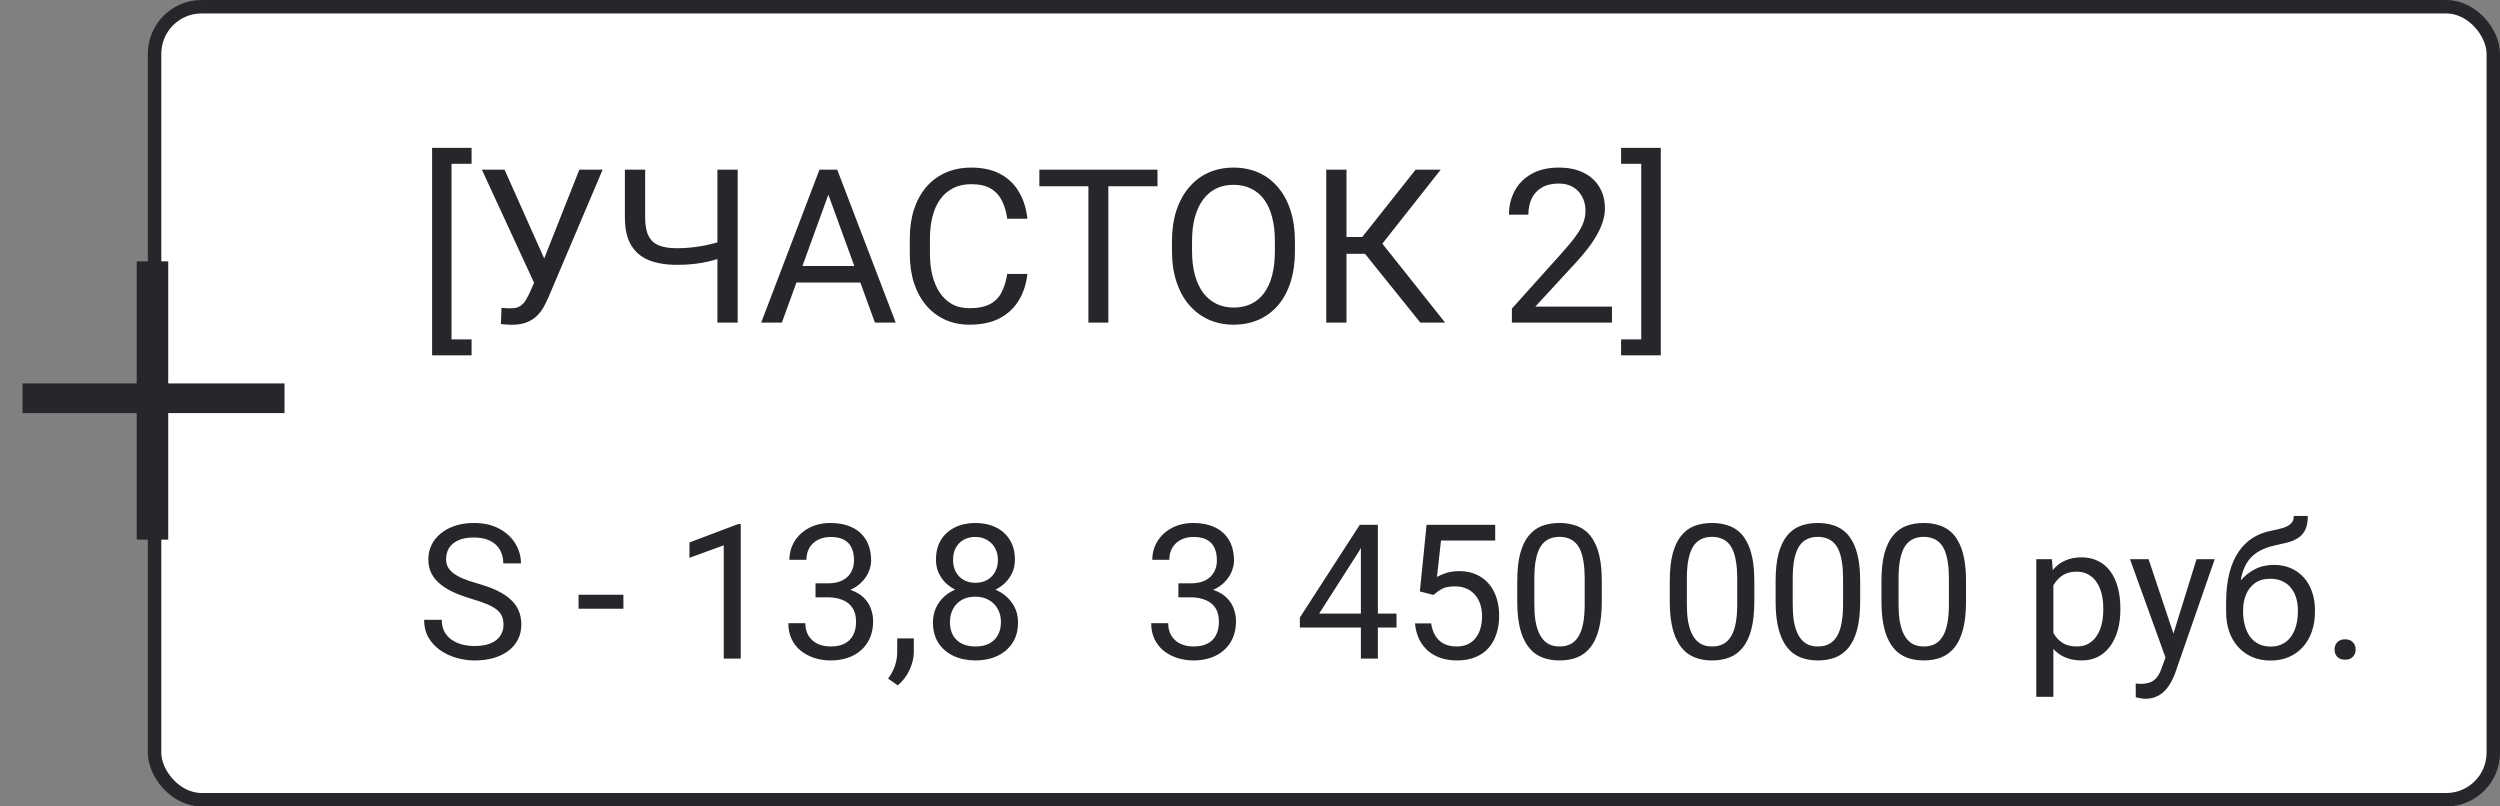
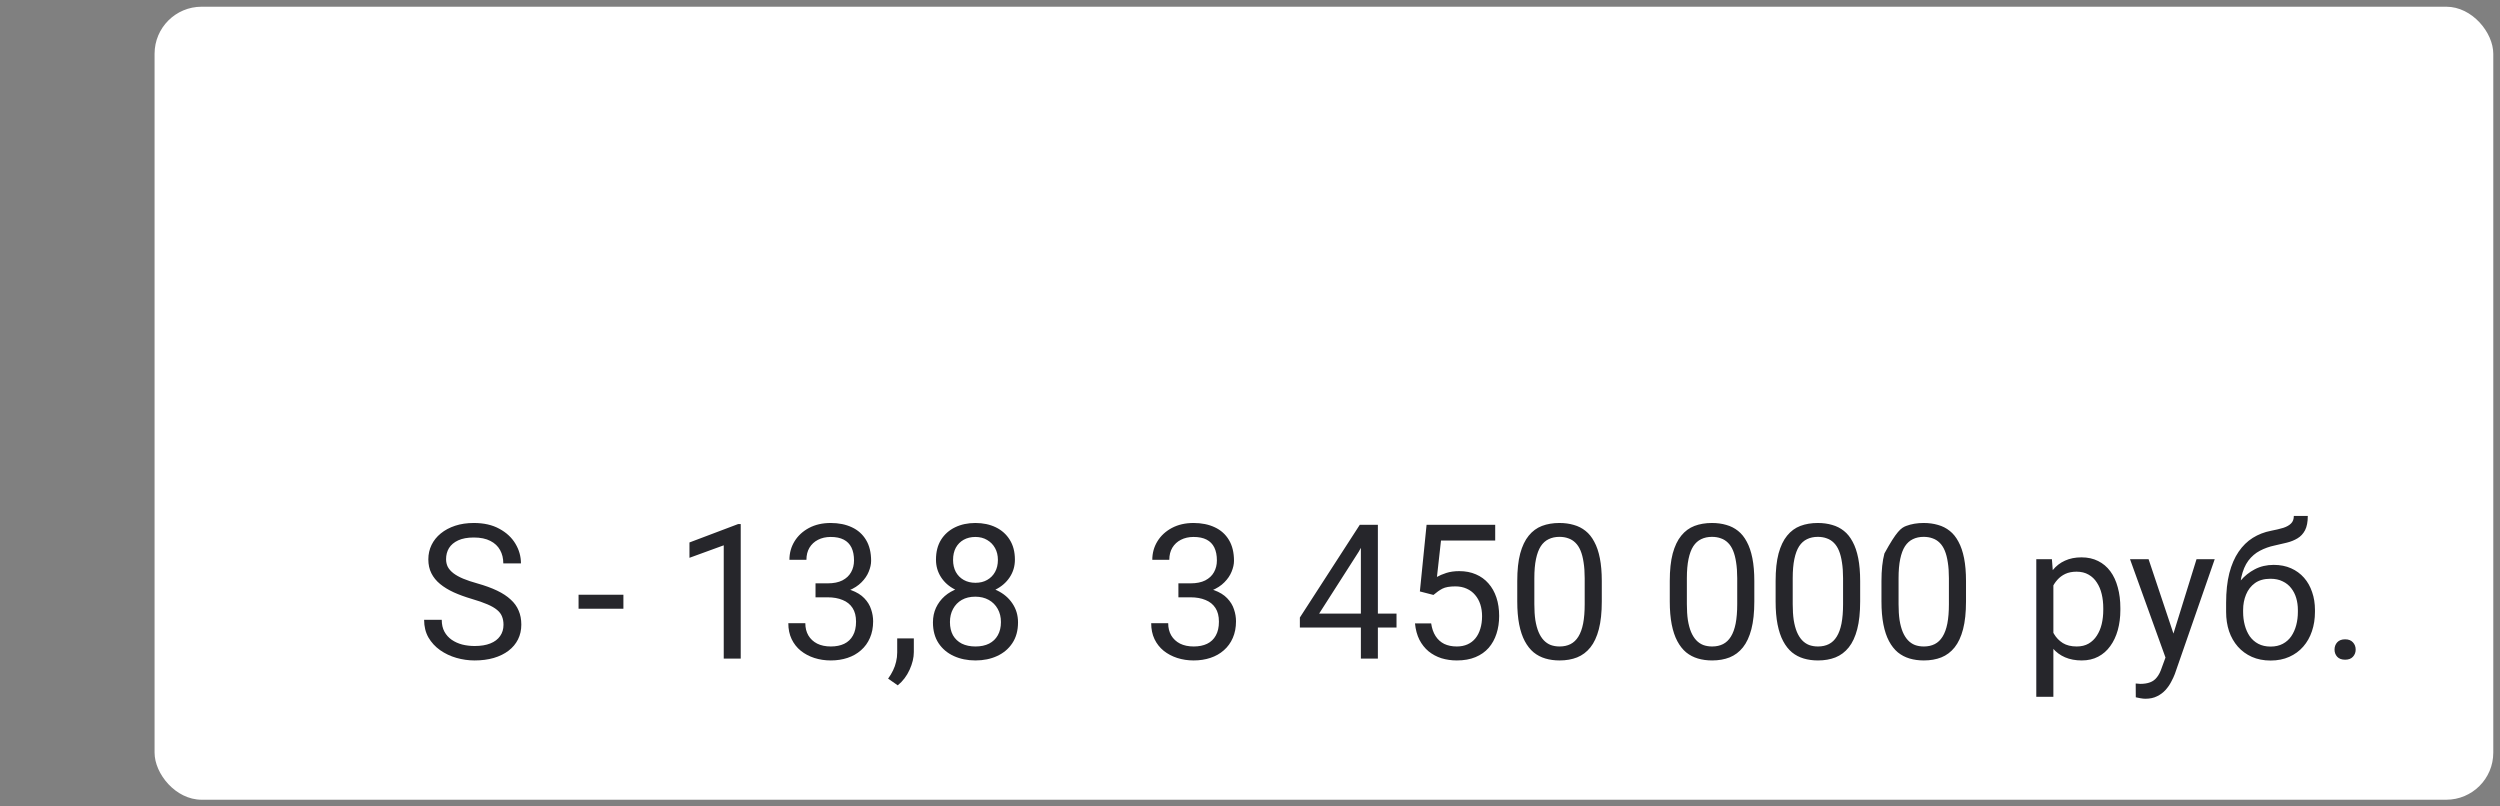
<svg xmlns="http://www.w3.org/2000/svg" width="186" height="60" viewBox="0 0 186 60" fill="none">
  <rect x="0" y="0" width="186" height="60" fill="#808080" stroke="none" />
  <rect x="11.5" y="0.5" width="174" height="59" rx="3.5" fill="white" />
-   <rect x="11.5" y="0.5" width="174" height="59" rx="3.5" stroke="#26262B" />
-   <path d="M35.086 11V12.188H33.594V25.25H35.086V26.438H32.148V11H35.086ZM40.094 20.227L43.102 12.625H44.836L40.812 22.102C40.698 22.367 40.57 22.625 40.43 22.875C40.289 23.12 40.117 23.338 39.914 23.531C39.711 23.724 39.458 23.878 39.156 23.992C38.859 24.107 38.49 24.164 38.047 24.164C37.922 24.164 37.773 24.156 37.602 24.141C37.43 24.13 37.318 24.117 37.266 24.102L37.312 22.898C37.37 22.909 37.482 22.919 37.648 22.93C37.815 22.935 37.938 22.938 38.016 22.938C38.312 22.938 38.547 22.878 38.719 22.758C38.891 22.638 39.029 22.487 39.133 22.305C39.242 22.117 39.341 21.927 39.43 21.734L40.094 20.227ZM37.539 12.625L40.703 19.711L41.078 21.109L39.812 21.203L35.852 12.625H37.539ZM46.492 12.625H48V16.18C48 16.768 48.086 17.229 48.258 17.562C48.43 17.896 48.69 18.13 49.039 18.266C49.388 18.401 49.823 18.469 50.344 18.469C50.656 18.469 50.958 18.456 51.25 18.43C51.547 18.404 51.836 18.367 52.117 18.32C52.398 18.273 52.675 18.216 52.945 18.148C53.221 18.081 53.492 18.008 53.758 17.93V19.164C53.503 19.242 53.247 19.315 52.992 19.383C52.742 19.451 52.482 19.508 52.211 19.555C51.945 19.602 51.659 19.638 51.352 19.664C51.05 19.69 50.714 19.703 50.344 19.703C49.542 19.703 48.852 19.588 48.273 19.359C47.7 19.125 47.26 18.75 46.953 18.234C46.646 17.719 46.492 17.034 46.492 16.18V12.625ZM53.375 12.625H54.883V24H53.375V12.625ZM61.938 13.633L58.172 24H56.633L60.969 12.625H61.961L61.938 13.633ZM65.094 24L61.32 13.633L61.297 12.625H62.289L66.641 24H65.094ZM64.898 19.789V21.023H58.508V19.789H64.898ZM74.938 20.383H76.438C76.359 21.102 76.154 21.745 75.82 22.312C75.487 22.88 75.016 23.331 74.406 23.664C73.797 23.992 73.037 24.156 72.125 24.156C71.458 24.156 70.852 24.031 70.305 23.781C69.763 23.531 69.297 23.177 68.906 22.719C68.516 22.255 68.213 21.701 68 21.055C67.792 20.404 67.688 19.68 67.688 18.883V17.75C67.688 16.953 67.792 16.232 68 15.586C68.213 14.935 68.518 14.378 68.914 13.914C69.315 13.45 69.797 13.094 70.359 12.844C70.922 12.594 71.555 12.469 72.258 12.469C73.117 12.469 73.844 12.63 74.438 12.953C75.031 13.276 75.492 13.724 75.82 14.297C76.154 14.865 76.359 15.523 76.438 16.273H74.938C74.865 15.742 74.729 15.287 74.531 14.906C74.333 14.521 74.052 14.224 73.688 14.016C73.323 13.807 72.846 13.703 72.258 13.703C71.753 13.703 71.307 13.8 70.922 13.992C70.542 14.185 70.221 14.458 69.961 14.812C69.706 15.167 69.513 15.591 69.383 16.086C69.253 16.581 69.188 17.13 69.188 17.734V18.883C69.188 19.44 69.245 19.963 69.359 20.453C69.479 20.943 69.659 21.372 69.898 21.742C70.138 22.112 70.443 22.404 70.812 22.617C71.182 22.826 71.62 22.93 72.125 22.93C72.766 22.93 73.276 22.828 73.656 22.625C74.037 22.422 74.323 22.13 74.516 21.75C74.713 21.37 74.854 20.914 74.938 20.383ZM82.461 12.625V24H80.977V12.625H82.461ZM86.117 12.625V13.859H77.328V12.625H86.117ZM96.344 17.953V18.672C96.344 19.526 96.237 20.292 96.023 20.969C95.81 21.646 95.503 22.221 95.102 22.695C94.701 23.169 94.219 23.531 93.656 23.781C93.099 24.031 92.474 24.156 91.781 24.156C91.109 24.156 90.492 24.031 89.93 23.781C89.372 23.531 88.888 23.169 88.477 22.695C88.07 22.221 87.755 21.646 87.531 20.969C87.307 20.292 87.195 19.526 87.195 18.672V17.953C87.195 17.099 87.305 16.336 87.523 15.664C87.747 14.987 88.062 14.412 88.469 13.938C88.875 13.458 89.357 13.094 89.914 12.844C90.477 12.594 91.094 12.469 91.766 12.469C92.458 12.469 93.083 12.594 93.641 12.844C94.203 13.094 94.685 13.458 95.086 13.938C95.492 14.412 95.802 14.987 96.016 15.664C96.234 16.336 96.344 17.099 96.344 17.953ZM94.852 18.672V17.938C94.852 17.26 94.781 16.662 94.641 16.141C94.505 15.62 94.305 15.182 94.039 14.828C93.773 14.474 93.448 14.206 93.062 14.023C92.682 13.841 92.25 13.75 91.766 13.75C91.297 13.75 90.872 13.841 90.492 14.023C90.117 14.206 89.794 14.474 89.523 14.828C89.258 15.182 89.052 15.62 88.906 16.141C88.76 16.662 88.688 17.26 88.688 17.938V18.672C88.688 19.354 88.76 19.958 88.906 20.484C89.052 21.005 89.26 21.445 89.531 21.805C89.807 22.159 90.133 22.427 90.508 22.609C90.888 22.792 91.312 22.883 91.781 22.883C92.271 22.883 92.706 22.792 93.086 22.609C93.466 22.427 93.787 22.159 94.047 21.805C94.312 21.445 94.513 21.005 94.648 20.484C94.784 19.958 94.852 19.354 94.852 18.672ZM100.18 12.625V24H98.672V12.625H100.18ZM107.188 12.625L102.25 18.883H99.578L99.344 17.633H101.352L105.32 12.625H107.188ZM105.672 24L101.398 18.688L102.242 17.367L107.516 24H105.672ZM119.93 22.812V24H112.484V22.961L116.211 18.812C116.669 18.302 117.023 17.87 117.273 17.516C117.529 17.156 117.706 16.836 117.805 16.555C117.909 16.268 117.961 15.977 117.961 15.68C117.961 15.305 117.883 14.966 117.727 14.664C117.576 14.357 117.352 14.112 117.055 13.93C116.758 13.747 116.398 13.656 115.977 13.656C115.471 13.656 115.049 13.755 114.711 13.953C114.378 14.146 114.128 14.417 113.961 14.766C113.794 15.115 113.711 15.516 113.711 15.969H112.266C112.266 15.328 112.406 14.742 112.688 14.211C112.969 13.68 113.385 13.258 113.938 12.945C114.49 12.628 115.169 12.469 115.977 12.469C116.695 12.469 117.31 12.596 117.82 12.852C118.331 13.102 118.721 13.456 118.992 13.914C119.268 14.367 119.406 14.898 119.406 15.508C119.406 15.841 119.349 16.18 119.234 16.523C119.125 16.862 118.971 17.201 118.773 17.539C118.581 17.878 118.354 18.211 118.094 18.539C117.839 18.867 117.565 19.19 117.273 19.508L114.227 22.812H119.93ZM120.609 12.188V11H123.562V26.438H120.609V25.25H122.109V12.188H120.609Z" fill="#26262B" />
  <path d="M37.46 46.484C37.46 46.252 37.423 46.047 37.351 45.869C37.282 45.687 37.159 45.523 36.981 45.377C36.808 45.231 36.567 45.092 36.257 44.96C35.952 44.828 35.564 44.693 35.095 44.557C34.602 44.411 34.158 44.249 33.762 44.071C33.365 43.889 33.026 43.682 32.743 43.449C32.461 43.217 32.244 42.95 32.094 42.649C31.943 42.349 31.868 42.005 31.868 41.617C31.868 41.23 31.948 40.872 32.107 40.544C32.267 40.216 32.495 39.931 32.791 39.69C33.092 39.443 33.45 39.252 33.864 39.115C34.279 38.978 34.742 38.91 35.252 38.91C35.999 38.91 36.633 39.054 37.152 39.341C37.676 39.623 38.075 39.995 38.349 40.455C38.622 40.911 38.759 41.398 38.759 41.918H37.446C37.446 41.544 37.367 41.214 37.207 40.927C37.047 40.635 36.806 40.407 36.482 40.243C36.159 40.075 35.749 39.99 35.252 39.99C34.783 39.99 34.395 40.061 34.09 40.202C33.785 40.343 33.557 40.535 33.406 40.776C33.26 41.018 33.188 41.294 33.188 41.603C33.188 41.813 33.231 42.005 33.317 42.178C33.408 42.346 33.547 42.504 33.734 42.649C33.926 42.795 34.167 42.93 34.459 43.053C34.755 43.176 35.108 43.294 35.519 43.408C36.084 43.568 36.571 43.745 36.981 43.941C37.392 44.137 37.729 44.358 37.993 44.605C38.262 44.846 38.46 45.122 38.588 45.432C38.72 45.737 38.786 46.083 38.786 46.471C38.786 46.876 38.704 47.243 38.54 47.571C38.376 47.899 38.141 48.18 37.836 48.412C37.531 48.645 37.164 48.825 36.735 48.952C36.312 49.075 35.838 49.137 35.313 49.137C34.853 49.137 34.4 49.073 33.953 48.945C33.511 48.818 33.108 48.626 32.743 48.371C32.383 48.116 32.094 47.801 31.875 47.428C31.661 47.05 31.554 46.612 31.554 46.115H32.866C32.866 46.457 32.932 46.751 33.065 46.997C33.197 47.239 33.377 47.439 33.605 47.599C33.837 47.758 34.099 47.877 34.391 47.954C34.687 48.027 34.995 48.063 35.313 48.063C35.774 48.063 36.163 48 36.482 47.872C36.801 47.745 37.043 47.562 37.207 47.325C37.376 47.088 37.46 46.808 37.46 46.484ZM46.381 44.249V45.288H43.045V44.249H46.381ZM55.11 38.992V49H53.846V40.571L51.296 41.501V40.359L54.912 38.992H55.11ZM60.675 43.401H61.577C62.019 43.401 62.384 43.328 62.671 43.183C62.963 43.032 63.179 42.829 63.32 42.574C63.466 42.315 63.539 42.023 63.539 41.699C63.539 41.316 63.475 40.995 63.348 40.735C63.22 40.476 63.029 40.28 62.773 40.148C62.518 40.015 62.195 39.949 61.803 39.949C61.447 39.949 61.133 40.02 60.859 40.161C60.59 40.298 60.379 40.494 60.224 40.749C60.073 41.004 59.998 41.305 59.998 41.651H58.733C58.733 41.145 58.861 40.685 59.116 40.27C59.371 39.856 59.729 39.525 60.19 39.279C60.654 39.033 61.192 38.91 61.803 38.91C62.404 38.91 62.931 39.017 63.382 39.231C63.833 39.441 64.184 39.755 64.435 40.175C64.685 40.59 64.811 41.107 64.811 41.727C64.811 41.977 64.751 42.246 64.633 42.533C64.519 42.816 64.339 43.08 64.093 43.326C63.851 43.572 63.537 43.775 63.149 43.935C62.762 44.09 62.297 44.167 61.755 44.167H60.675V43.401ZM60.675 44.44V43.682H61.755C62.388 43.682 62.912 43.757 63.327 43.907C63.742 44.058 64.068 44.258 64.305 44.509C64.546 44.759 64.715 45.035 64.811 45.336C64.911 45.632 64.961 45.928 64.961 46.225C64.961 46.69 64.881 47.102 64.722 47.462C64.567 47.822 64.346 48.127 64.059 48.378C63.776 48.629 63.443 48.818 63.06 48.945C62.678 49.073 62.261 49.137 61.81 49.137C61.377 49.137 60.969 49.075 60.586 48.952C60.208 48.829 59.873 48.651 59.581 48.419C59.289 48.182 59.062 47.893 58.898 47.551C58.733 47.204 58.651 46.81 58.651 46.368H59.916C59.916 46.715 59.991 47.018 60.142 47.277C60.297 47.537 60.515 47.74 60.798 47.886C61.085 48.027 61.422 48.098 61.81 48.098C62.197 48.098 62.53 48.032 62.808 47.899C63.09 47.763 63.307 47.558 63.457 47.284C63.612 47.011 63.69 46.667 63.69 46.252C63.69 45.837 63.603 45.498 63.43 45.233C63.257 44.965 63.01 44.766 62.691 44.639C62.377 44.507 62.005 44.44 61.577 44.44H60.675ZM67.989 47.496V48.515C67.989 48.929 67.884 49.367 67.675 49.827C67.465 50.292 67.171 50.679 66.793 50.989L66.075 50.49C66.221 50.29 66.344 50.085 66.444 49.875C66.545 49.67 66.62 49.456 66.67 49.232C66.725 49.014 66.752 48.781 66.752 48.535V47.496H67.989ZM75.741 46.307C75.741 46.913 75.6 47.428 75.317 47.852C75.039 48.271 74.661 48.59 74.183 48.809C73.709 49.027 73.173 49.137 72.576 49.137C71.979 49.137 71.441 49.027 70.963 48.809C70.484 48.59 70.106 48.271 69.828 47.852C69.55 47.428 69.411 46.913 69.411 46.307C69.411 45.91 69.486 45.548 69.637 45.22C69.792 44.887 70.008 44.598 70.286 44.352C70.569 44.105 70.901 43.916 71.284 43.784C71.671 43.648 72.098 43.579 72.562 43.579C73.173 43.579 73.718 43.698 74.196 43.935C74.675 44.167 75.051 44.488 75.324 44.898C75.602 45.309 75.741 45.778 75.741 46.307ZM74.47 46.279C74.47 45.91 74.39 45.584 74.231 45.302C74.071 45.015 73.848 44.791 73.561 44.632C73.273 44.472 72.941 44.393 72.562 44.393C72.175 44.393 71.84 44.472 71.558 44.632C71.28 44.791 71.063 45.015 70.908 45.302C70.753 45.584 70.676 45.91 70.676 46.279C70.676 46.662 70.751 46.99 70.901 47.264C71.056 47.533 71.275 47.74 71.558 47.886C71.845 48.027 72.184 48.098 72.576 48.098C72.968 48.098 73.305 48.027 73.588 47.886C73.87 47.74 74.087 47.533 74.237 47.264C74.392 46.99 74.47 46.662 74.47 46.279ZM75.509 41.638C75.509 42.121 75.381 42.556 75.126 42.943C74.871 43.331 74.522 43.636 74.08 43.859C73.638 44.083 73.137 44.194 72.576 44.194C72.007 44.194 71.498 44.083 71.052 43.859C70.61 43.636 70.263 43.331 70.013 42.943C69.762 42.556 69.637 42.121 69.637 41.638C69.637 41.059 69.762 40.567 70.013 40.161C70.268 39.755 70.617 39.446 71.059 39.231C71.501 39.017 72.004 38.91 72.569 38.91C73.139 38.91 73.645 39.017 74.087 39.231C74.529 39.446 74.875 39.755 75.126 40.161C75.381 40.567 75.509 41.059 75.509 41.638ZM74.244 41.658C74.244 41.325 74.174 41.032 74.032 40.776C73.891 40.521 73.695 40.321 73.444 40.175C73.194 40.024 72.902 39.949 72.569 39.949C72.237 39.949 71.945 40.02 71.694 40.161C71.448 40.298 71.255 40.494 71.113 40.749C70.977 41.004 70.908 41.307 70.908 41.658C70.908 42 70.977 42.298 71.113 42.554C71.255 42.809 71.451 43.007 71.701 43.148C71.952 43.29 72.243 43.36 72.576 43.36C72.909 43.36 73.198 43.29 73.444 43.148C73.695 43.007 73.891 42.809 74.032 42.554C74.174 42.298 74.244 42 74.244 41.658Z" fill="#26262B" />
-   <path d="M87.673 43.401H88.575C89.017 43.401 89.382 43.328 89.669 43.183C89.961 43.032 90.177 42.829 90.318 42.574C90.464 42.315 90.537 42.023 90.537 41.699C90.537 41.316 90.473 40.995 90.346 40.735C90.218 40.476 90.027 40.28 89.772 40.148C89.516 40.015 89.193 39.949 88.801 39.949C88.445 39.949 88.131 40.02 87.857 40.161C87.588 40.298 87.377 40.494 87.222 40.749C87.071 41.004 86.996 41.305 86.996 41.651H85.731C85.731 41.145 85.859 40.685 86.114 40.27C86.37 39.856 86.727 39.525 87.188 39.279C87.652 39.033 88.19 38.91 88.801 38.91C89.402 38.91 89.929 39.017 90.38 39.231C90.831 39.441 91.182 39.755 91.433 40.175C91.683 40.59 91.809 41.107 91.809 41.727C91.809 41.977 91.749 42.246 91.631 42.533C91.517 42.816 91.337 43.08 91.091 43.326C90.849 43.572 90.535 43.775 90.147 43.935C89.76 44.09 89.295 44.167 88.753 44.167H87.673V43.401ZM87.673 44.44V43.682H88.753C89.386 43.682 89.91 43.757 90.325 43.907C90.74 44.058 91.066 44.258 91.303 44.509C91.544 44.759 91.713 45.035 91.809 45.336C91.909 45.632 91.959 45.928 91.959 46.225C91.959 46.69 91.879 47.102 91.72 47.462C91.565 47.822 91.344 48.127 91.057 48.378C90.774 48.629 90.441 48.818 90.059 48.945C89.676 49.073 89.259 49.137 88.808 49.137C88.375 49.137 87.967 49.075 87.584 48.952C87.206 48.829 86.871 48.651 86.579 48.419C86.287 48.182 86.06 47.893 85.895 47.551C85.731 47.204 85.649 46.81 85.649 46.368H86.914C86.914 46.715 86.989 47.018 87.14 47.277C87.295 47.537 87.513 47.74 87.796 47.886C88.083 48.027 88.42 48.098 88.808 48.098C89.195 48.098 89.528 48.032 89.806 47.899C90.088 47.763 90.305 47.558 90.455 47.284C90.61 47.011 90.688 46.667 90.688 46.252C90.688 45.837 90.601 45.498 90.428 45.233C90.255 44.965 90.008 44.766 89.689 44.639C89.375 44.507 89.004 44.44 88.575 44.44H87.673ZM103.901 45.65V46.69H96.71V45.944L101.167 39.047H102.199L101.092 41.043L98.145 45.65H103.901ZM102.514 39.047V49H101.249V39.047H102.514ZM106.649 44.263L105.638 44.003L106.137 39.047H111.243V40.216H107.21L106.909 42.923C107.091 42.818 107.322 42.72 107.6 42.629C107.882 42.538 108.206 42.492 108.57 42.492C109.031 42.492 109.443 42.572 109.808 42.731C110.172 42.886 110.482 43.11 110.737 43.401C110.997 43.693 111.195 44.044 111.332 44.454C111.469 44.864 111.537 45.322 111.537 45.828C111.537 46.307 111.471 46.746 111.339 47.148C111.211 47.548 111.018 47.899 110.758 48.2C110.498 48.496 110.17 48.727 109.773 48.891C109.382 49.055 108.919 49.137 108.386 49.137C107.985 49.137 107.604 49.082 107.244 48.973C106.889 48.859 106.57 48.688 106.287 48.46C106.009 48.227 105.781 47.94 105.604 47.599C105.43 47.252 105.321 46.847 105.275 46.382H106.479C106.533 46.755 106.643 47.07 106.807 47.325C106.971 47.58 107.185 47.774 107.449 47.906C107.718 48.034 108.03 48.098 108.386 48.098C108.687 48.098 108.953 48.045 109.186 47.94C109.418 47.836 109.614 47.685 109.773 47.489C109.933 47.293 110.054 47.056 110.136 46.778C110.222 46.5 110.266 46.188 110.266 45.842C110.266 45.527 110.222 45.236 110.136 44.967C110.049 44.698 109.919 44.463 109.746 44.263C109.577 44.062 109.37 43.907 109.124 43.798C108.878 43.684 108.595 43.627 108.276 43.627C107.853 43.627 107.531 43.684 107.312 43.798C107.098 43.912 106.877 44.067 106.649 44.263ZM119.173 43.23V44.748C119.173 45.564 119.1 46.252 118.954 46.812C118.808 47.373 118.599 47.824 118.325 48.166C118.052 48.508 117.721 48.756 117.334 48.911C116.951 49.062 116.518 49.137 116.035 49.137C115.652 49.137 115.299 49.089 114.976 48.993C114.652 48.898 114.36 48.745 114.101 48.535C113.845 48.321 113.627 48.043 113.444 47.701C113.262 47.359 113.123 46.945 113.027 46.457C112.932 45.969 112.884 45.4 112.884 44.748V43.23C112.884 42.415 112.957 41.731 113.103 41.18C113.253 40.628 113.465 40.186 113.738 39.853C114.012 39.516 114.34 39.275 114.723 39.129C115.11 38.983 115.543 38.91 116.021 38.91C116.409 38.91 116.764 38.958 117.088 39.054C117.416 39.145 117.708 39.293 117.963 39.498C118.218 39.699 118.435 39.967 118.612 40.305C118.795 40.637 118.934 41.045 119.029 41.528C119.125 42.011 119.173 42.579 119.173 43.23ZM117.901 44.953V43.019C117.901 42.572 117.874 42.18 117.819 41.843C117.769 41.501 117.694 41.209 117.594 40.968C117.493 40.726 117.366 40.53 117.211 40.38C117.061 40.23 116.885 40.12 116.685 40.052C116.489 39.979 116.268 39.942 116.021 39.942C115.721 39.942 115.454 39.999 115.222 40.113C114.989 40.223 114.793 40.398 114.634 40.64C114.479 40.881 114.36 41.198 114.278 41.59C114.196 41.982 114.155 42.458 114.155 43.019V44.953C114.155 45.4 114.18 45.794 114.23 46.136C114.285 46.477 114.365 46.774 114.47 47.024C114.575 47.27 114.702 47.473 114.853 47.633C115.003 47.792 115.176 47.911 115.372 47.988C115.573 48.061 115.794 48.098 116.035 48.098C116.345 48.098 116.616 48.038 116.849 47.92C117.081 47.801 117.275 47.617 117.43 47.366C117.589 47.111 117.708 46.785 117.785 46.389C117.863 45.988 117.901 45.509 117.901 44.953ZM130.521 43.23V44.748C130.521 45.564 130.448 46.252 130.302 46.812C130.156 47.373 129.946 47.824 129.673 48.166C129.399 48.508 129.069 48.756 128.682 48.911C128.299 49.062 127.866 49.137 127.383 49.137C127 49.137 126.647 49.089 126.323 48.993C126 48.898 125.708 48.745 125.448 48.535C125.193 48.321 124.974 48.043 124.792 47.701C124.61 47.359 124.471 46.945 124.375 46.457C124.279 45.969 124.231 45.4 124.231 44.748V43.23C124.231 42.415 124.304 41.731 124.45 41.18C124.601 40.628 124.812 40.186 125.086 39.853C125.359 39.516 125.688 39.275 126.07 39.129C126.458 38.983 126.891 38.91 127.369 38.91C127.757 38.91 128.112 38.958 128.436 39.054C128.764 39.145 129.055 39.293 129.311 39.498C129.566 39.699 129.782 39.967 129.96 40.305C130.142 40.637 130.281 41.045 130.377 41.528C130.473 42.011 130.521 42.579 130.521 43.23ZM129.249 44.953V43.019C129.249 42.572 129.222 42.18 129.167 41.843C129.117 41.501 129.042 41.209 128.941 40.968C128.841 40.726 128.714 40.53 128.559 40.38C128.408 40.23 128.233 40.12 128.032 40.052C127.836 39.979 127.615 39.942 127.369 39.942C127.068 39.942 126.802 39.999 126.569 40.113C126.337 40.223 126.141 40.398 125.981 40.64C125.826 40.881 125.708 41.198 125.626 41.59C125.544 41.982 125.503 42.458 125.503 43.019V44.953C125.503 45.4 125.528 45.794 125.578 46.136C125.633 46.477 125.713 46.774 125.817 47.024C125.922 47.27 126.05 47.473 126.2 47.633C126.351 47.792 126.524 47.911 126.72 47.988C126.92 48.061 127.141 48.098 127.383 48.098C127.693 48.098 127.964 48.038 128.196 47.92C128.429 47.801 128.622 47.617 128.777 47.366C128.937 47.111 129.055 46.785 129.133 46.389C129.21 45.988 129.249 45.509 129.249 44.953ZM138.396 43.23V44.748C138.396 45.564 138.323 46.252 138.177 46.812C138.031 47.373 137.821 47.824 137.548 48.166C137.274 48.508 136.944 48.756 136.557 48.911C136.174 49.062 135.741 49.137 135.258 49.137C134.875 49.137 134.522 49.089 134.198 48.993C133.875 48.898 133.583 48.745 133.323 48.535C133.068 48.321 132.849 48.043 132.667 47.701C132.485 47.359 132.346 46.945 132.25 46.457C132.154 45.969 132.106 45.4 132.106 44.748V43.23C132.106 42.415 132.179 41.731 132.325 41.18C132.476 40.628 132.688 40.186 132.961 39.853C133.234 39.516 133.562 39.275 133.945 39.129C134.333 38.983 134.766 38.91 135.244 38.91C135.632 38.91 135.987 38.958 136.311 39.054C136.639 39.145 136.93 39.293 137.186 39.498C137.441 39.699 137.657 39.967 137.835 40.305C138.017 40.637 138.156 41.045 138.252 41.528C138.348 42.011 138.396 42.579 138.396 43.23ZM137.124 44.953V43.019C137.124 42.572 137.097 42.18 137.042 41.843C136.992 41.501 136.917 41.209 136.816 40.968C136.716 40.726 136.589 40.53 136.434 40.38C136.283 40.23 136.108 40.12 135.907 40.052C135.711 39.979 135.49 39.942 135.244 39.942C134.943 39.942 134.677 39.999 134.444 40.113C134.212 40.223 134.016 40.398 133.856 40.64C133.701 40.881 133.583 41.198 133.501 41.59C133.419 41.982 133.378 42.458 133.378 43.019V44.953C133.378 45.4 133.403 45.794 133.453 46.136C133.508 46.477 133.588 46.774 133.692 47.024C133.797 47.27 133.925 47.473 134.075 47.633C134.226 47.792 134.399 47.911 134.595 47.988C134.795 48.061 135.016 48.098 135.258 48.098C135.568 48.098 135.839 48.038 136.071 47.92C136.304 47.801 136.497 47.617 136.652 47.366C136.812 47.111 136.93 46.785 137.008 46.389C137.085 45.988 137.124 45.509 137.124 44.953ZM146.271 43.23V44.748C146.271 45.564 146.198 46.252 146.052 46.812C145.906 47.373 145.696 47.824 145.423 48.166C145.149 48.508 144.819 48.756 144.432 48.911C144.049 49.062 143.616 49.137 143.133 49.137C142.75 49.137 142.397 49.089 142.073 48.993C141.75 48.898 141.458 48.745 141.198 48.535C140.943 48.321 140.724 48.043 140.542 47.701C140.36 47.359 140.221 46.945 140.125 46.457C140.029 45.969 139.981 45.4 139.981 44.748V43.23C139.981 42.415 140.054 41.731 140.2 41.18C140.351 40.628 140.562 40.186 140.836 39.853C141.109 39.516 141.438 39.275 141.82 39.129C142.208 38.983 142.641 38.91 143.119 38.91C143.507 38.91 143.862 38.958 144.186 39.054C144.514 39.145 144.805 39.293 145.061 39.498C145.316 39.699 145.532 39.967 145.71 40.305C145.892 40.637 146.031 41.045 146.127 41.528C146.223 42.011 146.271 42.579 146.271 43.23ZM144.999 44.953V43.019C144.999 42.572 144.972 42.18 144.917 41.843C144.867 41.501 144.792 41.209 144.691 40.968C144.591 40.726 144.464 40.53 144.309 40.38C144.158 40.23 143.983 40.12 143.782 40.052C143.586 39.979 143.365 39.942 143.119 39.942C142.818 39.942 142.552 39.999 142.319 40.113C142.087 40.223 141.891 40.398 141.731 40.64C141.576 40.881 141.458 41.198 141.376 41.59C141.294 41.982 141.253 42.458 141.253 43.019V44.953C141.253 45.4 141.278 45.794 141.328 46.136C141.383 46.477 141.463 46.774 141.567 47.024C141.672 47.27 141.8 47.473 141.95 47.633C142.101 47.792 142.274 47.911 142.47 47.988C142.67 48.061 142.891 48.098 143.133 48.098C143.443 48.098 143.714 48.038 143.946 47.92C144.179 47.801 144.372 47.617 144.527 47.366C144.687 47.111 144.805 46.785 144.883 46.389C144.96 45.988 144.999 45.509 144.999 44.953ZM152.771 43.025V51.844H151.5V41.603H152.662L152.771 43.025ZM157.755 45.24V45.384C157.755 45.922 157.691 46.421 157.563 46.881C157.436 47.337 157.249 47.733 157.003 48.07C156.761 48.408 156.463 48.67 156.107 48.856C155.752 49.043 155.344 49.137 154.884 49.137C154.414 49.137 154 49.059 153.64 48.904C153.28 48.749 152.974 48.524 152.724 48.227C152.473 47.931 152.272 47.576 152.122 47.161C151.976 46.746 151.876 46.279 151.821 45.76V44.994C151.876 44.447 151.979 43.957 152.129 43.524C152.279 43.092 152.478 42.722 152.724 42.417C152.974 42.107 153.277 41.872 153.633 41.713C153.988 41.549 154.398 41.467 154.863 41.467C155.328 41.467 155.741 41.558 156.101 41.74C156.461 41.918 156.764 42.173 157.01 42.506C157.256 42.839 157.44 43.237 157.563 43.702C157.691 44.162 157.755 44.675 157.755 45.24ZM156.483 45.384V45.24C156.483 44.871 156.445 44.525 156.367 44.201C156.29 43.873 156.169 43.586 156.005 43.34C155.845 43.089 155.64 42.893 155.39 42.752C155.139 42.606 154.84 42.533 154.494 42.533C154.175 42.533 153.897 42.588 153.66 42.697C153.428 42.807 153.229 42.955 153.065 43.142C152.901 43.324 152.767 43.533 152.662 43.77C152.562 44.003 152.487 44.245 152.437 44.495V46.266C152.528 46.585 152.655 46.885 152.819 47.168C152.983 47.446 153.202 47.672 153.476 47.845C153.749 48.013 154.093 48.098 154.508 48.098C154.85 48.098 155.144 48.027 155.39 47.886C155.64 47.74 155.845 47.542 156.005 47.291C156.169 47.04 156.29 46.753 156.367 46.43C156.445 46.102 156.483 45.753 156.483 45.384ZM161.364 48.234L163.422 41.603H164.775L161.809 50.142C161.74 50.324 161.649 50.52 161.535 50.73C161.426 50.944 161.285 51.147 161.111 51.338C160.938 51.529 160.729 51.684 160.482 51.803C160.241 51.926 159.951 51.987 159.614 51.987C159.514 51.987 159.386 51.974 159.231 51.946C159.076 51.919 158.967 51.896 158.903 51.878L158.896 50.852C158.933 50.857 158.99 50.862 159.067 50.866C159.149 50.875 159.206 50.88 159.238 50.88C159.525 50.88 159.769 50.841 159.97 50.764C160.17 50.691 160.339 50.565 160.476 50.388C160.617 50.215 160.738 49.975 160.838 49.67L161.364 48.234ZM159.854 41.603L161.774 47.346L162.103 48.679L161.193 49.144L158.473 41.603H159.854ZM170.661 38.384H171.7C171.7 38.83 171.632 39.186 171.495 39.45C171.358 39.71 171.172 39.91 170.935 40.052C170.702 40.193 170.438 40.3 170.142 40.373C169.85 40.446 169.547 40.517 169.232 40.585C168.84 40.667 168.476 40.797 168.139 40.975C167.806 41.148 167.519 41.394 167.277 41.713C167.04 42.032 166.865 42.447 166.751 42.957C166.642 43.467 166.612 44.099 166.662 44.851V45.48H165.623V44.851C165.623 44.008 165.703 43.272 165.862 42.643C166.026 42.014 166.257 41.483 166.553 41.05C166.849 40.617 167.2 40.273 167.605 40.018C168.016 39.762 168.467 39.587 168.959 39.491C169.314 39.423 169.62 39.35 169.875 39.273C170.13 39.19 170.324 39.081 170.456 38.944C170.593 38.808 170.661 38.621 170.661 38.384ZM169.164 42.027C169.647 42.027 170.078 42.112 170.456 42.28C170.834 42.449 171.156 42.684 171.42 42.984C171.684 43.285 171.885 43.641 172.021 44.051C172.163 44.456 172.233 44.898 172.233 45.377V45.527C172.233 46.042 172.158 46.521 172.008 46.963C171.862 47.4 171.646 47.783 171.358 48.111C171.076 48.435 170.729 48.688 170.319 48.87C169.914 49.052 169.451 49.144 168.932 49.144C168.412 49.144 167.947 49.052 167.537 48.87C167.132 48.688 166.785 48.435 166.498 48.111C166.211 47.783 165.992 47.4 165.842 46.963C165.696 46.521 165.623 46.042 165.623 45.527V45.377C165.623 45.263 165.644 45.151 165.685 45.042C165.726 44.933 165.776 44.821 165.835 44.707C165.899 44.593 165.956 44.472 166.006 44.345C166.174 43.935 166.405 43.554 166.696 43.203C166.993 42.852 167.346 42.57 167.756 42.355C168.171 42.137 168.64 42.027 169.164 42.027ZM168.918 43.06C168.453 43.06 168.07 43.167 167.77 43.381C167.473 43.595 167.252 43.88 167.106 44.235C166.961 44.586 166.888 44.967 166.888 45.377V45.527C166.888 45.874 166.929 46.202 167.011 46.512C167.093 46.822 167.216 47.097 167.38 47.339C167.549 47.576 167.76 47.763 168.016 47.899C168.275 48.036 168.581 48.105 168.932 48.105C169.283 48.105 169.586 48.036 169.841 47.899C170.096 47.763 170.306 47.576 170.47 47.339C170.634 47.097 170.757 46.822 170.839 46.512C170.921 46.202 170.962 45.874 170.962 45.527V45.377C170.962 45.067 170.921 44.773 170.839 44.495C170.757 44.217 170.632 43.971 170.463 43.757C170.299 43.543 170.087 43.374 169.827 43.251C169.572 43.123 169.269 43.06 168.918 43.06ZM173.689 48.33C173.689 48.116 173.756 47.936 173.888 47.79C174.024 47.64 174.22 47.565 174.476 47.565C174.731 47.565 174.924 47.64 175.057 47.79C175.193 47.936 175.262 48.116 175.262 48.33C175.262 48.54 175.193 48.717 175.057 48.863C174.924 49.009 174.731 49.082 174.476 49.082C174.22 49.082 174.024 49.009 173.888 48.863C173.756 48.717 173.689 48.54 173.689 48.33Z" fill="#26262B" />
-   <path d="M21.168 28.527V30.734H1.676V28.527H21.168ZM12.516 19.445V40.148H10.172V19.445H12.516Z" fill="#26262B" />
+   <path d="M87.673 43.401H88.575C89.017 43.401 89.382 43.328 89.669 43.183C89.961 43.032 90.177 42.829 90.318 42.574C90.464 42.315 90.537 42.023 90.537 41.699C90.537 41.316 90.473 40.995 90.346 40.735C90.218 40.476 90.027 40.28 89.772 40.148C89.516 40.015 89.193 39.949 88.801 39.949C88.445 39.949 88.131 40.02 87.857 40.161C87.588 40.298 87.377 40.494 87.222 40.749C87.071 41.004 86.996 41.305 86.996 41.651H85.731C85.731 41.145 85.859 40.685 86.114 40.27C86.37 39.856 86.727 39.525 87.188 39.279C87.652 39.033 88.19 38.91 88.801 38.91C89.402 38.91 89.929 39.017 90.38 39.231C90.831 39.441 91.182 39.755 91.433 40.175C91.683 40.59 91.809 41.107 91.809 41.727C91.809 41.977 91.749 42.246 91.631 42.533C91.517 42.816 91.337 43.08 91.091 43.326C90.849 43.572 90.535 43.775 90.147 43.935C89.76 44.09 89.295 44.167 88.753 44.167H87.673V43.401ZM87.673 44.44V43.682H88.753C89.386 43.682 89.91 43.757 90.325 43.907C90.74 44.058 91.066 44.258 91.303 44.509C91.544 44.759 91.713 45.035 91.809 45.336C91.909 45.632 91.959 45.928 91.959 46.225C91.959 46.69 91.879 47.102 91.72 47.462C91.565 47.822 91.344 48.127 91.057 48.378C90.774 48.629 90.441 48.818 90.059 48.945C89.676 49.073 89.259 49.137 88.808 49.137C88.375 49.137 87.967 49.075 87.584 48.952C87.206 48.829 86.871 48.651 86.579 48.419C86.287 48.182 86.06 47.893 85.895 47.551C85.731 47.204 85.649 46.81 85.649 46.368H86.914C86.914 46.715 86.989 47.018 87.14 47.277C87.295 47.537 87.513 47.74 87.796 47.886C88.083 48.027 88.42 48.098 88.808 48.098C89.195 48.098 89.528 48.032 89.806 47.899C90.088 47.763 90.305 47.558 90.455 47.284C90.61 47.011 90.688 46.667 90.688 46.252C90.688 45.837 90.601 45.498 90.428 45.233C90.255 44.965 90.008 44.766 89.689 44.639C89.375 44.507 89.004 44.44 88.575 44.44H87.673ZM103.901 45.65V46.69H96.71V45.944L101.167 39.047H102.199L101.092 41.043L98.145 45.65H103.901ZM102.514 39.047V49H101.249V39.047H102.514ZM106.649 44.263L105.638 44.003L106.137 39.047H111.243V40.216H107.21L106.909 42.923C107.091 42.818 107.322 42.72 107.6 42.629C107.882 42.538 108.206 42.492 108.57 42.492C109.031 42.492 109.443 42.572 109.808 42.731C110.172 42.886 110.482 43.11 110.737 43.401C110.997 43.693 111.195 44.044 111.332 44.454C111.469 44.864 111.537 45.322 111.537 45.828C111.537 46.307 111.471 46.746 111.339 47.148C111.211 47.548 111.018 47.899 110.758 48.2C110.498 48.496 110.17 48.727 109.773 48.891C109.382 49.055 108.919 49.137 108.386 49.137C107.985 49.137 107.604 49.082 107.244 48.973C106.889 48.859 106.57 48.688 106.287 48.46C106.009 48.227 105.781 47.94 105.604 47.599C105.43 47.252 105.321 46.847 105.275 46.382H106.479C106.533 46.755 106.643 47.07 106.807 47.325C106.971 47.58 107.185 47.774 107.449 47.906C107.718 48.034 108.03 48.098 108.386 48.098C108.687 48.098 108.953 48.045 109.186 47.94C109.418 47.836 109.614 47.685 109.773 47.489C109.933 47.293 110.054 47.056 110.136 46.778C110.222 46.5 110.266 46.188 110.266 45.842C110.266 45.527 110.222 45.236 110.136 44.967C110.049 44.698 109.919 44.463 109.746 44.263C109.577 44.062 109.37 43.907 109.124 43.798C108.878 43.684 108.595 43.627 108.276 43.627C107.853 43.627 107.531 43.684 107.312 43.798C107.098 43.912 106.877 44.067 106.649 44.263ZM119.173 43.23V44.748C119.173 45.564 119.1 46.252 118.954 46.812C118.808 47.373 118.599 47.824 118.325 48.166C118.052 48.508 117.721 48.756 117.334 48.911C116.951 49.062 116.518 49.137 116.035 49.137C115.652 49.137 115.299 49.089 114.976 48.993C114.652 48.898 114.36 48.745 114.101 48.535C113.845 48.321 113.627 48.043 113.444 47.701C113.262 47.359 113.123 46.945 113.027 46.457C112.932 45.969 112.884 45.4 112.884 44.748V43.23C112.884 42.415 112.957 41.731 113.103 41.18C113.253 40.628 113.465 40.186 113.738 39.853C114.012 39.516 114.34 39.275 114.723 39.129C115.11 38.983 115.543 38.91 116.021 38.91C116.409 38.91 116.764 38.958 117.088 39.054C117.416 39.145 117.708 39.293 117.963 39.498C118.218 39.699 118.435 39.967 118.612 40.305C118.795 40.637 118.934 41.045 119.029 41.528C119.125 42.011 119.173 42.579 119.173 43.23ZM117.901 44.953V43.019C117.901 42.572 117.874 42.18 117.819 41.843C117.769 41.501 117.694 41.209 117.594 40.968C117.493 40.726 117.366 40.53 117.211 40.38C117.061 40.23 116.885 40.12 116.685 40.052C116.489 39.979 116.268 39.942 116.021 39.942C115.721 39.942 115.454 39.999 115.222 40.113C114.989 40.223 114.793 40.398 114.634 40.64C114.479 40.881 114.36 41.198 114.278 41.59C114.196 41.982 114.155 42.458 114.155 43.019V44.953C114.155 45.4 114.18 45.794 114.23 46.136C114.285 46.477 114.365 46.774 114.47 47.024C114.575 47.27 114.702 47.473 114.853 47.633C115.003 47.792 115.176 47.911 115.372 47.988C115.573 48.061 115.794 48.098 116.035 48.098C116.345 48.098 116.616 48.038 116.849 47.92C117.081 47.801 117.275 47.617 117.43 47.366C117.589 47.111 117.708 46.785 117.785 46.389C117.863 45.988 117.901 45.509 117.901 44.953ZM130.521 43.23V44.748C130.521 45.564 130.448 46.252 130.302 46.812C130.156 47.373 129.946 47.824 129.673 48.166C129.399 48.508 129.069 48.756 128.682 48.911C128.299 49.062 127.866 49.137 127.383 49.137C127 49.137 126.647 49.089 126.323 48.993C126 48.898 125.708 48.745 125.448 48.535C125.193 48.321 124.974 48.043 124.792 47.701C124.61 47.359 124.471 46.945 124.375 46.457C124.279 45.969 124.231 45.4 124.231 44.748V43.23C124.231 42.415 124.304 41.731 124.45 41.18C124.601 40.628 124.812 40.186 125.086 39.853C125.359 39.516 125.688 39.275 126.07 39.129C126.458 38.983 126.891 38.91 127.369 38.91C127.757 38.91 128.112 38.958 128.436 39.054C128.764 39.145 129.055 39.293 129.311 39.498C129.566 39.699 129.782 39.967 129.96 40.305C130.142 40.637 130.281 41.045 130.377 41.528C130.473 42.011 130.521 42.579 130.521 43.23ZM129.249 44.953V43.019C129.249 42.572 129.222 42.18 129.167 41.843C129.117 41.501 129.042 41.209 128.941 40.968C128.841 40.726 128.714 40.53 128.559 40.38C128.408 40.23 128.233 40.12 128.032 40.052C127.836 39.979 127.615 39.942 127.369 39.942C127.068 39.942 126.802 39.999 126.569 40.113C126.337 40.223 126.141 40.398 125.981 40.64C125.826 40.881 125.708 41.198 125.626 41.59C125.544 41.982 125.503 42.458 125.503 43.019V44.953C125.503 45.4 125.528 45.794 125.578 46.136C125.633 46.477 125.713 46.774 125.817 47.024C125.922 47.27 126.05 47.473 126.2 47.633C126.351 47.792 126.524 47.911 126.72 47.988C126.92 48.061 127.141 48.098 127.383 48.098C127.693 48.098 127.964 48.038 128.196 47.92C128.429 47.801 128.622 47.617 128.777 47.366C128.937 47.111 129.055 46.785 129.133 46.389C129.21 45.988 129.249 45.509 129.249 44.953ZM138.396 43.23V44.748C138.396 45.564 138.323 46.252 138.177 46.812C138.031 47.373 137.821 47.824 137.548 48.166C137.274 48.508 136.944 48.756 136.557 48.911C136.174 49.062 135.741 49.137 135.258 49.137C134.875 49.137 134.522 49.089 134.198 48.993C133.875 48.898 133.583 48.745 133.323 48.535C133.068 48.321 132.849 48.043 132.667 47.701C132.485 47.359 132.346 46.945 132.25 46.457C132.154 45.969 132.106 45.4 132.106 44.748V43.23C132.106 42.415 132.179 41.731 132.325 41.18C132.476 40.628 132.688 40.186 132.961 39.853C133.234 39.516 133.562 39.275 133.945 39.129C134.333 38.983 134.766 38.91 135.244 38.91C135.632 38.91 135.987 38.958 136.311 39.054C136.639 39.145 136.93 39.293 137.186 39.498C137.441 39.699 137.657 39.967 137.835 40.305C138.017 40.637 138.156 41.045 138.252 41.528C138.348 42.011 138.396 42.579 138.396 43.23ZM137.124 44.953V43.019C137.124 42.572 137.097 42.18 137.042 41.843C136.992 41.501 136.917 41.209 136.816 40.968C136.716 40.726 136.589 40.53 136.434 40.38C136.283 40.23 136.108 40.12 135.907 40.052C135.711 39.979 135.49 39.942 135.244 39.942C134.943 39.942 134.677 39.999 134.444 40.113C134.212 40.223 134.016 40.398 133.856 40.64C133.701 40.881 133.583 41.198 133.501 41.59C133.419 41.982 133.378 42.458 133.378 43.019V44.953C133.378 45.4 133.403 45.794 133.453 46.136C133.508 46.477 133.588 46.774 133.692 47.024C133.797 47.27 133.925 47.473 134.075 47.633C134.226 47.792 134.399 47.911 134.595 47.988C134.795 48.061 135.016 48.098 135.258 48.098C135.568 48.098 135.839 48.038 136.071 47.92C136.304 47.801 136.497 47.617 136.652 47.366C136.812 47.111 136.93 46.785 137.008 46.389C137.085 45.988 137.124 45.509 137.124 44.953ZM146.271 43.23V44.748C146.271 45.564 146.198 46.252 146.052 46.812C145.906 47.373 145.696 47.824 145.423 48.166C145.149 48.508 144.819 48.756 144.432 48.911C144.049 49.062 143.616 49.137 143.133 49.137C142.75 49.137 142.397 49.089 142.073 48.993C141.75 48.898 141.458 48.745 141.198 48.535C140.943 48.321 140.724 48.043 140.542 47.701C140.36 47.359 140.221 46.945 140.125 46.457C140.029 45.969 139.981 45.4 139.981 44.748V43.23C139.981 42.415 140.054 41.731 140.2 41.18C141.109 39.516 141.438 39.275 141.82 39.129C142.208 38.983 142.641 38.91 143.119 38.91C143.507 38.91 143.862 38.958 144.186 39.054C144.514 39.145 144.805 39.293 145.061 39.498C145.316 39.699 145.532 39.967 145.71 40.305C145.892 40.637 146.031 41.045 146.127 41.528C146.223 42.011 146.271 42.579 146.271 43.23ZM144.999 44.953V43.019C144.999 42.572 144.972 42.18 144.917 41.843C144.867 41.501 144.792 41.209 144.691 40.968C144.591 40.726 144.464 40.53 144.309 40.38C144.158 40.23 143.983 40.12 143.782 40.052C143.586 39.979 143.365 39.942 143.119 39.942C142.818 39.942 142.552 39.999 142.319 40.113C142.087 40.223 141.891 40.398 141.731 40.64C141.576 40.881 141.458 41.198 141.376 41.59C141.294 41.982 141.253 42.458 141.253 43.019V44.953C141.253 45.4 141.278 45.794 141.328 46.136C141.383 46.477 141.463 46.774 141.567 47.024C141.672 47.27 141.8 47.473 141.95 47.633C142.101 47.792 142.274 47.911 142.47 47.988C142.67 48.061 142.891 48.098 143.133 48.098C143.443 48.098 143.714 48.038 143.946 47.92C144.179 47.801 144.372 47.617 144.527 47.366C144.687 47.111 144.805 46.785 144.883 46.389C144.96 45.988 144.999 45.509 144.999 44.953ZM152.771 43.025V51.844H151.5V41.603H152.662L152.771 43.025ZM157.755 45.24V45.384C157.755 45.922 157.691 46.421 157.563 46.881C157.436 47.337 157.249 47.733 157.003 48.07C156.761 48.408 156.463 48.67 156.107 48.856C155.752 49.043 155.344 49.137 154.884 49.137C154.414 49.137 154 49.059 153.64 48.904C153.28 48.749 152.974 48.524 152.724 48.227C152.473 47.931 152.272 47.576 152.122 47.161C151.976 46.746 151.876 46.279 151.821 45.76V44.994C151.876 44.447 151.979 43.957 152.129 43.524C152.279 43.092 152.478 42.722 152.724 42.417C152.974 42.107 153.277 41.872 153.633 41.713C153.988 41.549 154.398 41.467 154.863 41.467C155.328 41.467 155.741 41.558 156.101 41.74C156.461 41.918 156.764 42.173 157.01 42.506C157.256 42.839 157.44 43.237 157.563 43.702C157.691 44.162 157.755 44.675 157.755 45.24ZM156.483 45.384V45.24C156.483 44.871 156.445 44.525 156.367 44.201C156.29 43.873 156.169 43.586 156.005 43.34C155.845 43.089 155.64 42.893 155.39 42.752C155.139 42.606 154.84 42.533 154.494 42.533C154.175 42.533 153.897 42.588 153.66 42.697C153.428 42.807 153.229 42.955 153.065 43.142C152.901 43.324 152.767 43.533 152.662 43.77C152.562 44.003 152.487 44.245 152.437 44.495V46.266C152.528 46.585 152.655 46.885 152.819 47.168C152.983 47.446 153.202 47.672 153.476 47.845C153.749 48.013 154.093 48.098 154.508 48.098C154.85 48.098 155.144 48.027 155.39 47.886C155.64 47.74 155.845 47.542 156.005 47.291C156.169 47.04 156.29 46.753 156.367 46.43C156.445 46.102 156.483 45.753 156.483 45.384ZM161.364 48.234L163.422 41.603H164.775L161.809 50.142C161.74 50.324 161.649 50.52 161.535 50.73C161.426 50.944 161.285 51.147 161.111 51.338C160.938 51.529 160.729 51.684 160.482 51.803C160.241 51.926 159.951 51.987 159.614 51.987C159.514 51.987 159.386 51.974 159.231 51.946C159.076 51.919 158.967 51.896 158.903 51.878L158.896 50.852C158.933 50.857 158.99 50.862 159.067 50.866C159.149 50.875 159.206 50.88 159.238 50.88C159.525 50.88 159.769 50.841 159.97 50.764C160.17 50.691 160.339 50.565 160.476 50.388C160.617 50.215 160.738 49.975 160.838 49.67L161.364 48.234ZM159.854 41.603L161.774 47.346L162.103 48.679L161.193 49.144L158.473 41.603H159.854ZM170.661 38.384H171.7C171.7 38.83 171.632 39.186 171.495 39.45C171.358 39.71 171.172 39.91 170.935 40.052C170.702 40.193 170.438 40.3 170.142 40.373C169.85 40.446 169.547 40.517 169.232 40.585C168.84 40.667 168.476 40.797 168.139 40.975C167.806 41.148 167.519 41.394 167.277 41.713C167.04 42.032 166.865 42.447 166.751 42.957C166.642 43.467 166.612 44.099 166.662 44.851V45.48H165.623V44.851C165.623 44.008 165.703 43.272 165.862 42.643C166.026 42.014 166.257 41.483 166.553 41.05C166.849 40.617 167.2 40.273 167.605 40.018C168.016 39.762 168.467 39.587 168.959 39.491C169.314 39.423 169.62 39.35 169.875 39.273C170.13 39.19 170.324 39.081 170.456 38.944C170.593 38.808 170.661 38.621 170.661 38.384ZM169.164 42.027C169.647 42.027 170.078 42.112 170.456 42.28C170.834 42.449 171.156 42.684 171.42 42.984C171.684 43.285 171.885 43.641 172.021 44.051C172.163 44.456 172.233 44.898 172.233 45.377V45.527C172.233 46.042 172.158 46.521 172.008 46.963C171.862 47.4 171.646 47.783 171.358 48.111C171.076 48.435 170.729 48.688 170.319 48.87C169.914 49.052 169.451 49.144 168.932 49.144C168.412 49.144 167.947 49.052 167.537 48.87C167.132 48.688 166.785 48.435 166.498 48.111C166.211 47.783 165.992 47.4 165.842 46.963C165.696 46.521 165.623 46.042 165.623 45.527V45.377C165.623 45.263 165.644 45.151 165.685 45.042C165.726 44.933 165.776 44.821 165.835 44.707C165.899 44.593 165.956 44.472 166.006 44.345C166.174 43.935 166.405 43.554 166.696 43.203C166.993 42.852 167.346 42.57 167.756 42.355C168.171 42.137 168.64 42.027 169.164 42.027ZM168.918 43.06C168.453 43.06 168.07 43.167 167.77 43.381C167.473 43.595 167.252 43.88 167.106 44.235C166.961 44.586 166.888 44.967 166.888 45.377V45.527C166.888 45.874 166.929 46.202 167.011 46.512C167.093 46.822 167.216 47.097 167.38 47.339C167.549 47.576 167.76 47.763 168.016 47.899C168.275 48.036 168.581 48.105 168.932 48.105C169.283 48.105 169.586 48.036 169.841 47.899C170.096 47.763 170.306 47.576 170.47 47.339C170.634 47.097 170.757 46.822 170.839 46.512C170.921 46.202 170.962 45.874 170.962 45.527V45.377C170.962 45.067 170.921 44.773 170.839 44.495C170.757 44.217 170.632 43.971 170.463 43.757C170.299 43.543 170.087 43.374 169.827 43.251C169.572 43.123 169.269 43.06 168.918 43.06ZM173.689 48.33C173.689 48.116 173.756 47.936 173.888 47.79C174.024 47.64 174.22 47.565 174.476 47.565C174.731 47.565 174.924 47.64 175.057 47.79C175.193 47.936 175.262 48.116 175.262 48.33C175.262 48.54 175.193 48.717 175.057 48.863C174.924 49.009 174.731 49.082 174.476 49.082C174.22 49.082 174.024 49.009 173.888 48.863C173.756 48.717 173.689 48.54 173.689 48.33Z" fill="#26262B" />
</svg>